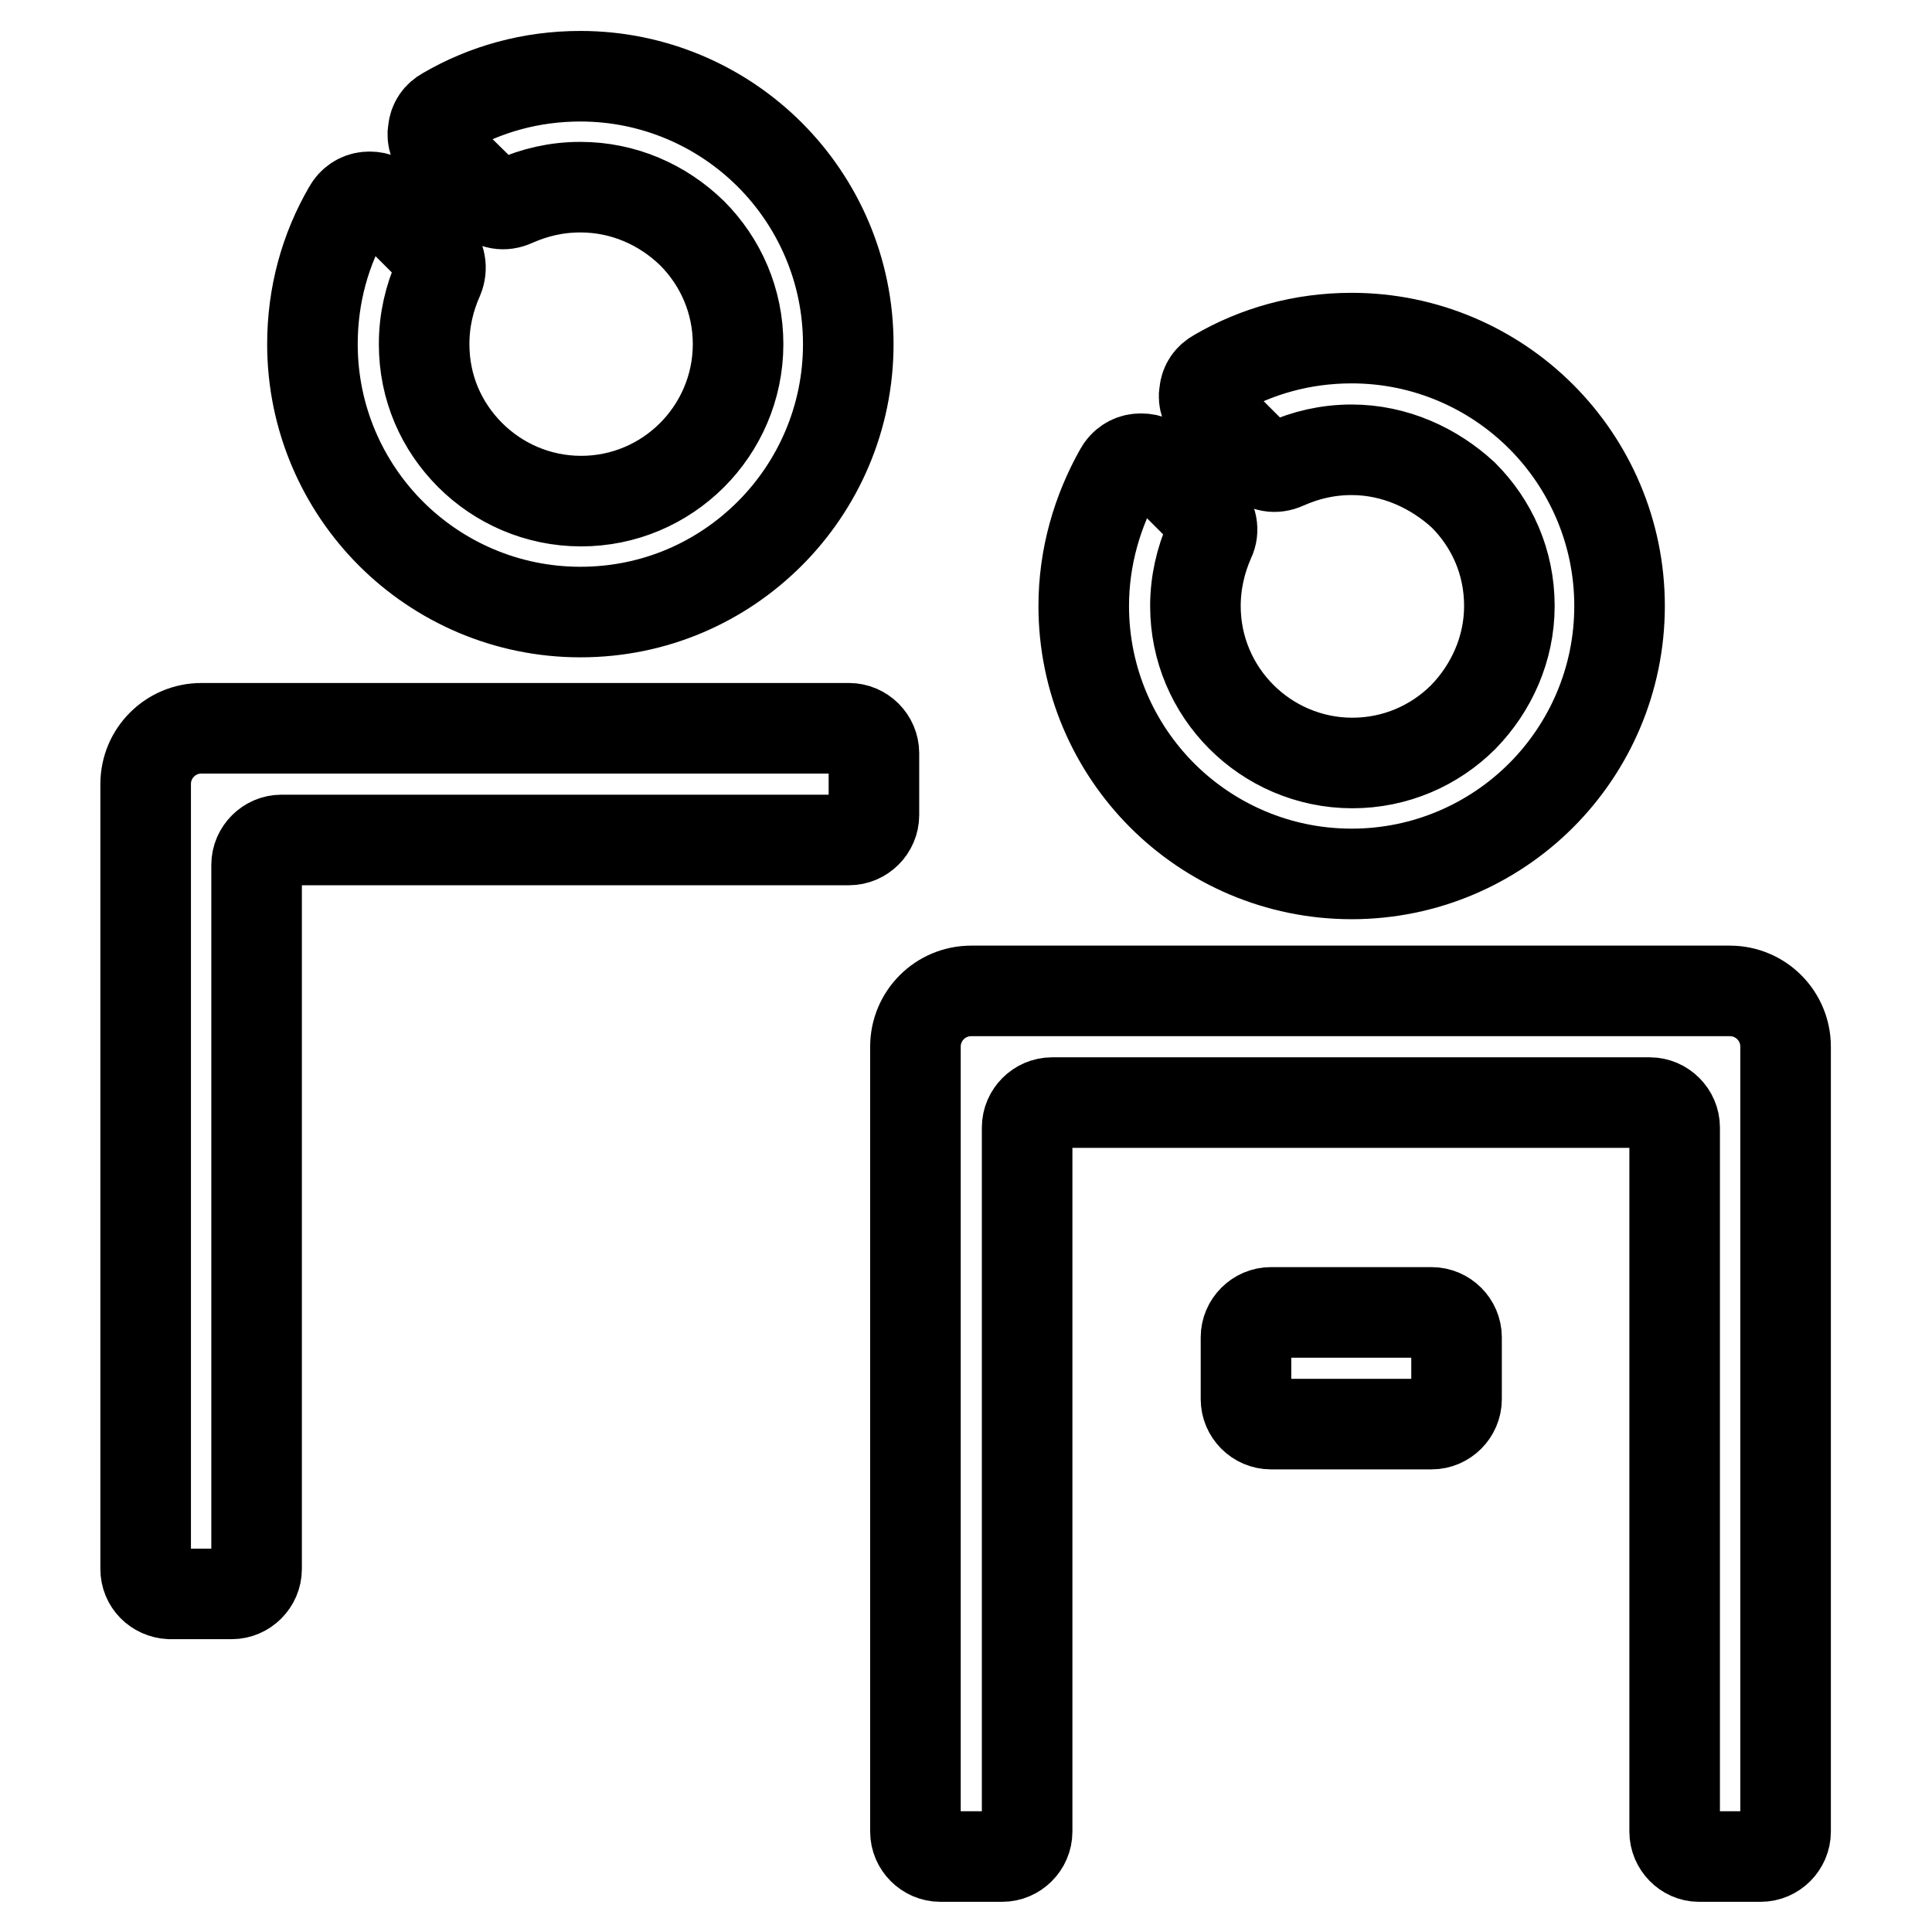
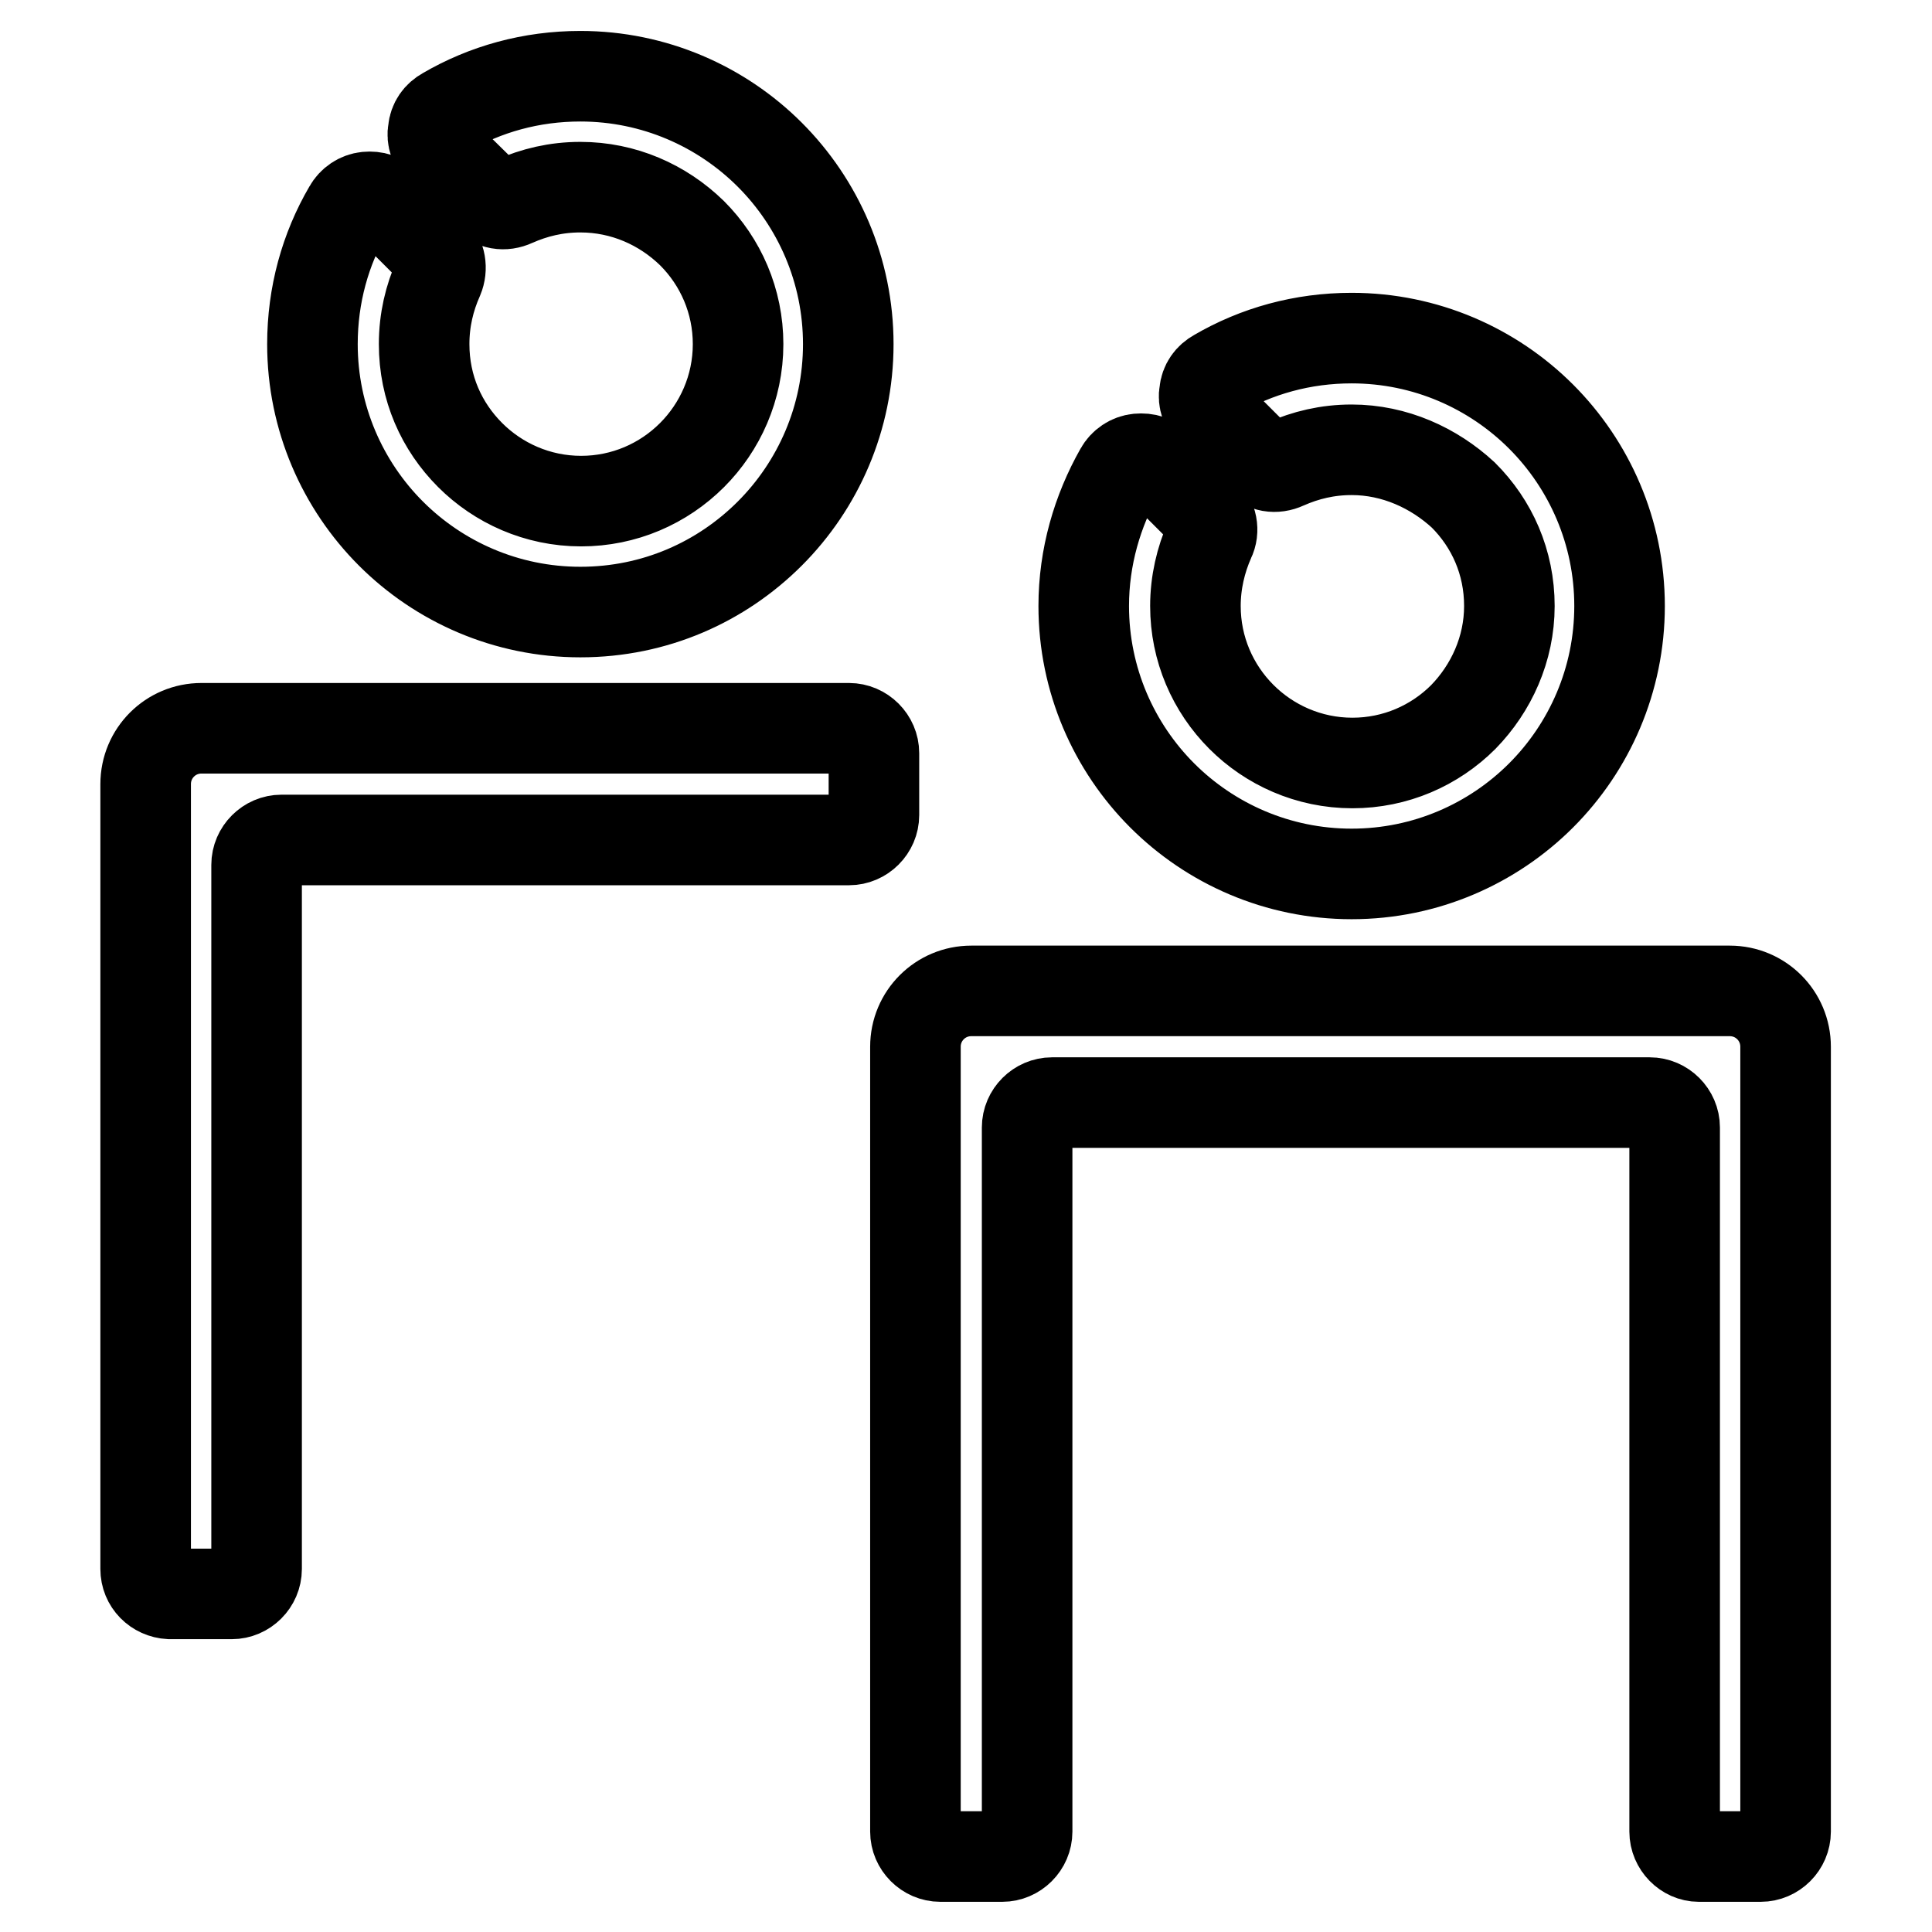
<svg xmlns="http://www.w3.org/2000/svg" version="1.1" x="0px" y="0px" viewBox="0 0 256 256" enable-background="new 0 0 256 256" xml:space="preserve">
  <g>
    <path stroke-width="12" fill-opacity="0" stroke="#000000" d="M179.1,59.6c-3.2,0-6.1,0.7-8.8,1.9c-1.3,0.6-2.7,0.4-3.7-0.7l-6.1-6.1c-0.7-0.7-1.1-1.7-0.9-2.7 c0.1-1.1,0.7-1.9,1.6-2.4c5.3-3.1,11.4-4.8,17.9-4.8c9.8,0,18.7,4,25.1,10.4c6.4,6.4,10.4,15.3,10.4,25.1s-4,18.7-10.4,25.1 c-6.4,6.4-15.3,10.4-25.1,10.4s-18.7-4-25.1-10.4c-6.4-6.4-10.4-15.3-10.4-25.1c0-6.5,1.8-12.6,4.8-17.9c0.5-0.9,1.4-1.5,2.4-1.6 c1.1-0.1,2,0.2,2.7,0.9l6.1,6.1c1,1,1.3,2.5,0.7,3.7c-1.2,2.7-1.9,5.7-1.9,8.8c0,5.7,2.3,10.9,6.1,14.7c3.7,3.7,8.9,6.1,14.7,6.1 c5.7,0,10.9-2.3,14.7-6.1c3.7-3.8,6.1-9,6.1-14.7c0-5.8-2.3-10.9-6.1-14.7C190,62,184.8,59.6,179.1,59.6L179.1,59.6z M221.9,242.7 v-93.3c0-1.8-1.5-3.3-3.3-3.3h-79.2c-1.8,0-3.3,1.5-3.3,3.3v93.3c0,1.8-1.5,3.3-3.3,3.3h-8.2c-1.8,0-3.3-1.5-3.3-3.3v-104 c0-4.1,3.3-7.4,7.4-7.4h100.5c4.1,0,7.4,3.3,7.4,7.4v104c0,1.8-1.5,3.3-3.3,3.3h-8.2C223.4,246,221.9,244.5,221.9,242.7z  M76.9,24.8c-3.2,0-6.1,0.7-8.8,1.9c-1.3,0.6-2.7,0.4-3.7-0.7L58.3,20c-0.7-0.7-1.1-1.7-0.9-2.7c0.1-1.1,0.7-1.9,1.6-2.4 c5.3-3.1,11.4-4.8,17.9-4.8c9.8,0,18.7,4,25.1,10.4c6.4,6.4,10.4,15.3,10.4,25.1c0,9.8-4,18.7-10.4,25.1S86.8,81.1,76.9,81.1 c-9.8,0-18.7-4-25.1-10.4c-6.4-6.4-10.4-15.3-10.4-25.1c0-6.5,1.7-12.6,4.8-17.9c0.5-0.9,1.4-1.5,2.4-1.6c1-0.1,2,0.2,2.7,0.9 l6.1,6.1c1,1,1.2,2.5,0.7,3.7c-1.2,2.7-1.9,5.6-1.9,8.8c0,5.8,2.3,10.9,6.1,14.7c3.7,3.7,8.9,6.1,14.7,6.1c5.7,0,10.9-2.3,14.7-6.1 c3.7-3.7,6.1-8.9,6.1-14.7c0-5.7-2.3-10.9-6.1-14.7C87.8,27.1,82.6,24.8,76.9,24.8z M19.3,207.9v-104c0-4.1,3.3-7.4,7.4-7.4h85.8 c1.8,0,3.3,1.5,3.3,3.3v8.2c0,1.8-1.5,3.3-3.3,3.3H37.3c-1.8,0-3.3,1.5-3.3,3.3v93.3c0,1.8-1.5,3.3-3.3,3.3h-8.2 C20.7,211.1,19.3,209.7,19.3,207.9z" />
-     <path stroke-width="12" fill-opacity="0" stroke="#000000" d="M189.7,188.7h-21.3c-1.8,0-3.3-1.5-3.3-3.3v-8.2c0-1.8,1.5-3.3,3.3-3.3h21.3c1.8,0,3.3,1.5,3.3,3.3v8.2 C193,187.2,191.5,188.7,189.7,188.7z" />
  </g>
</svg>